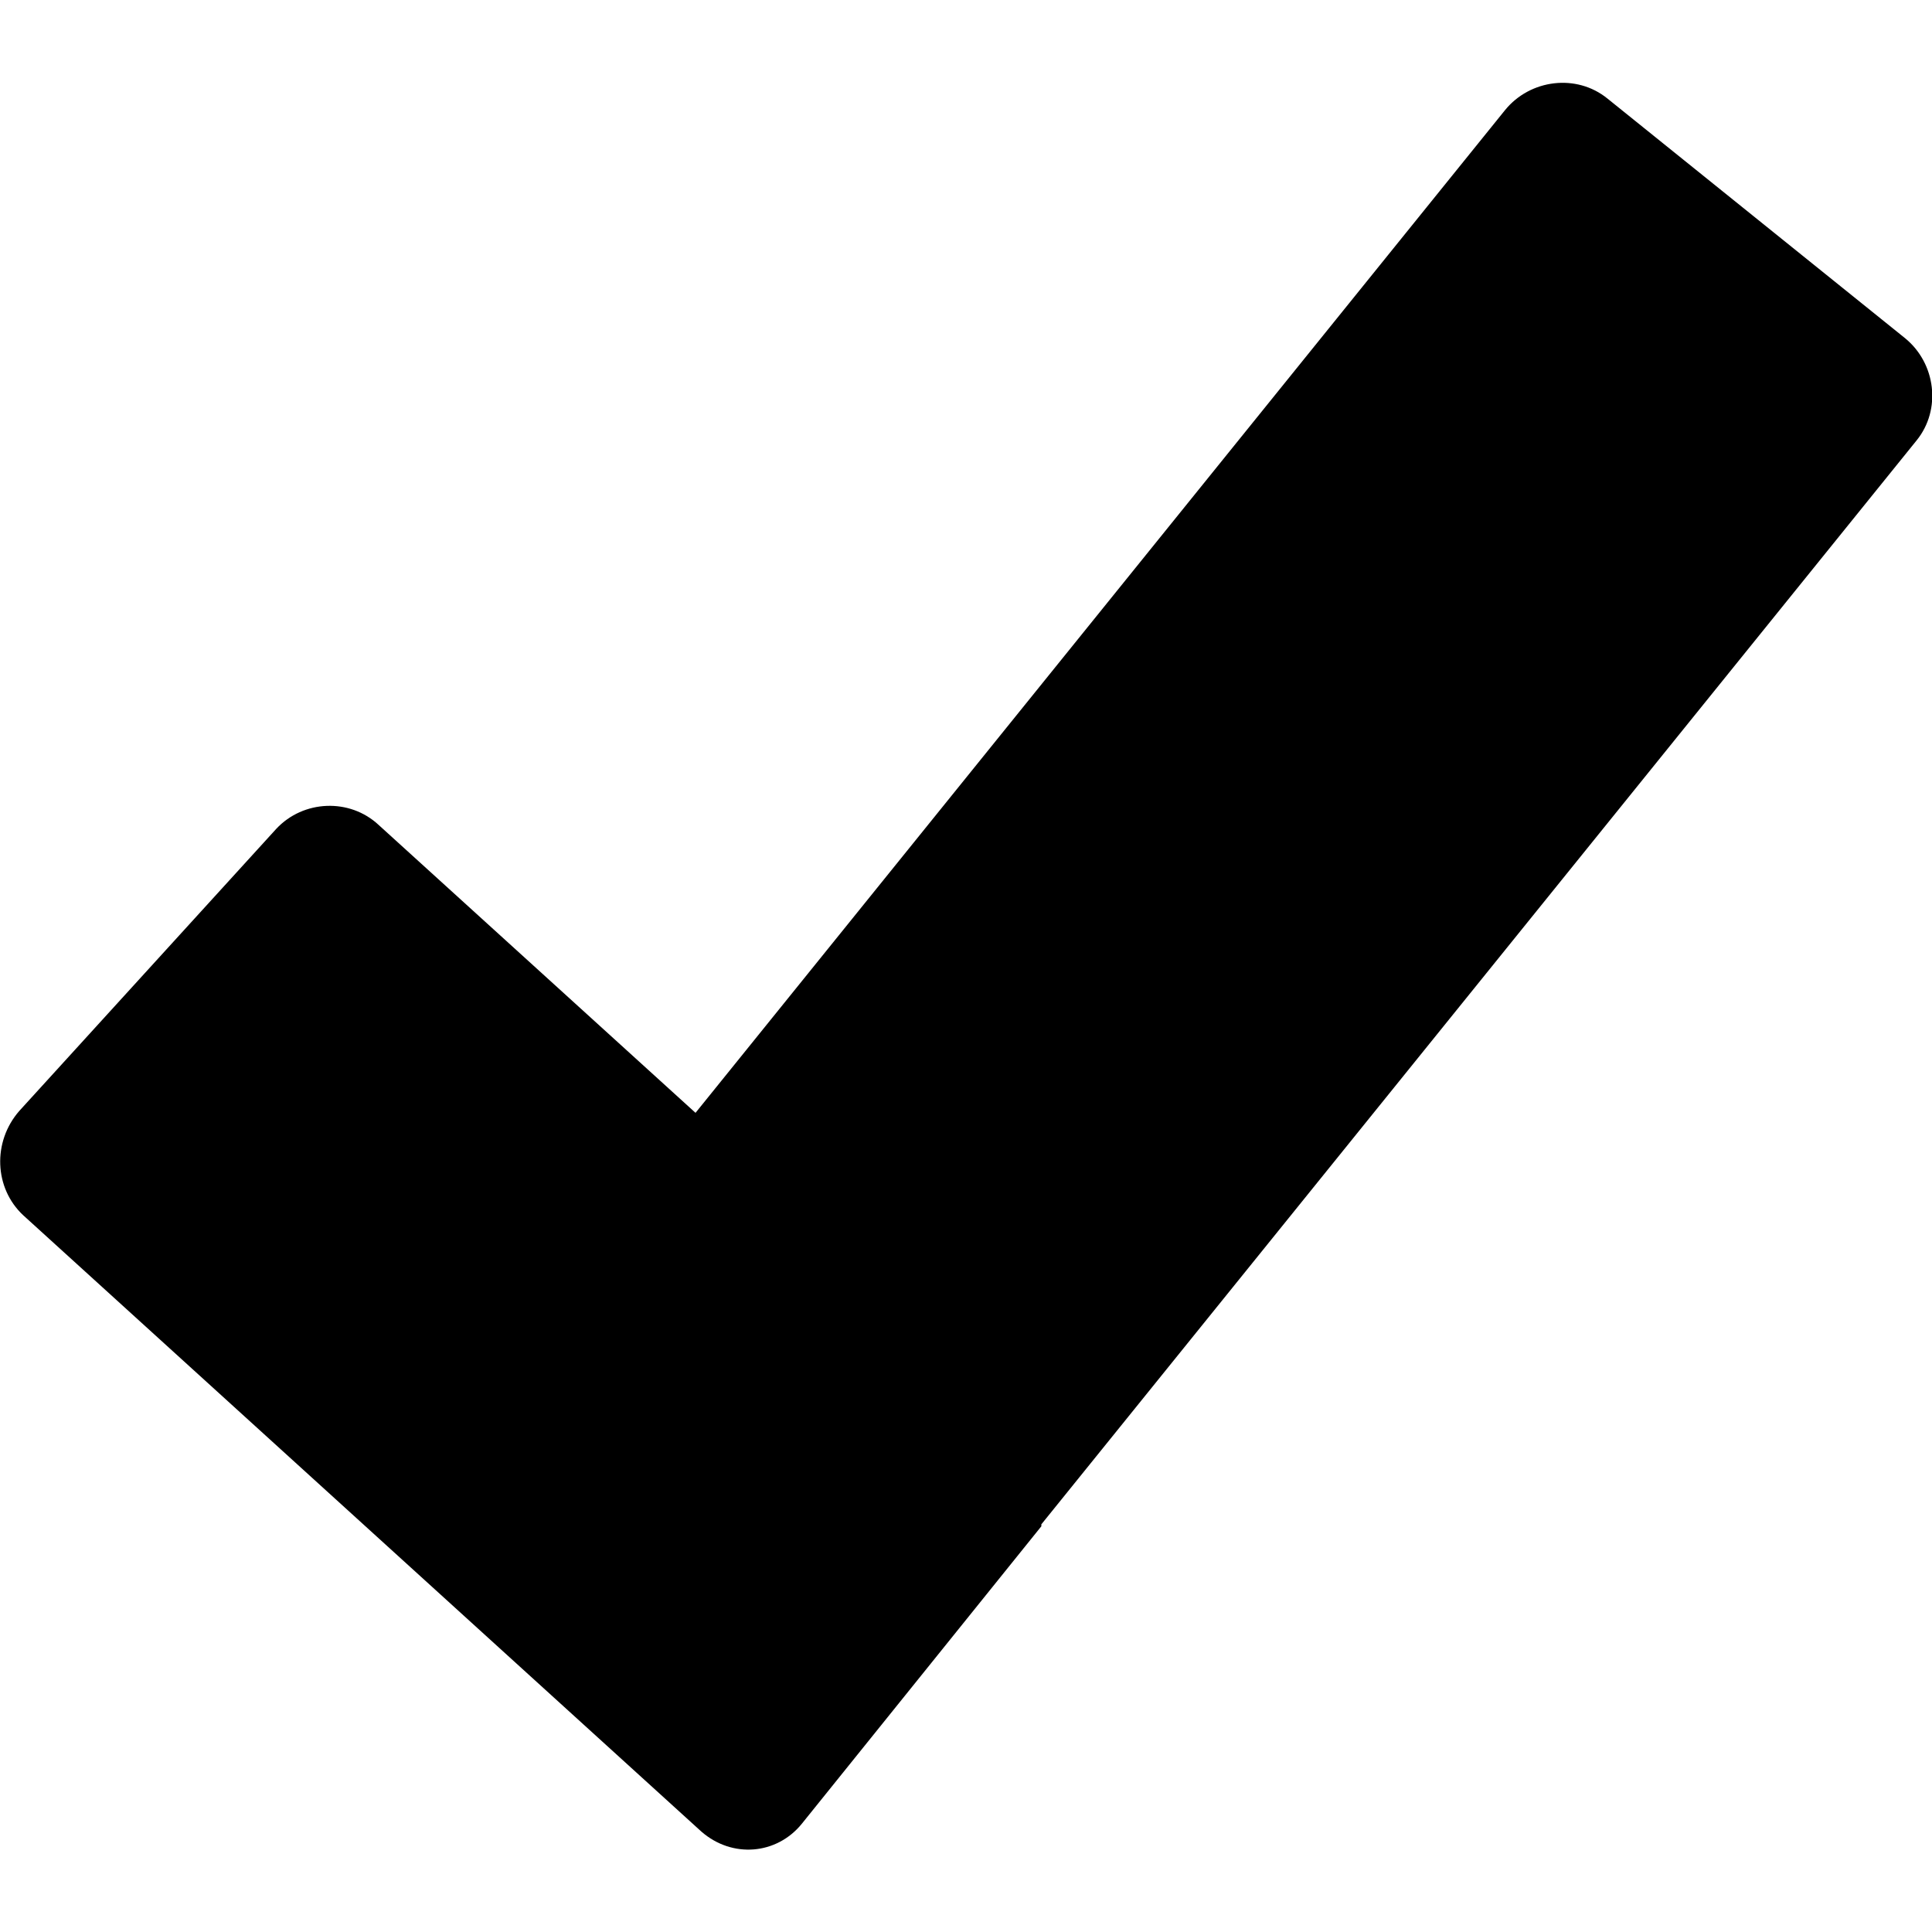
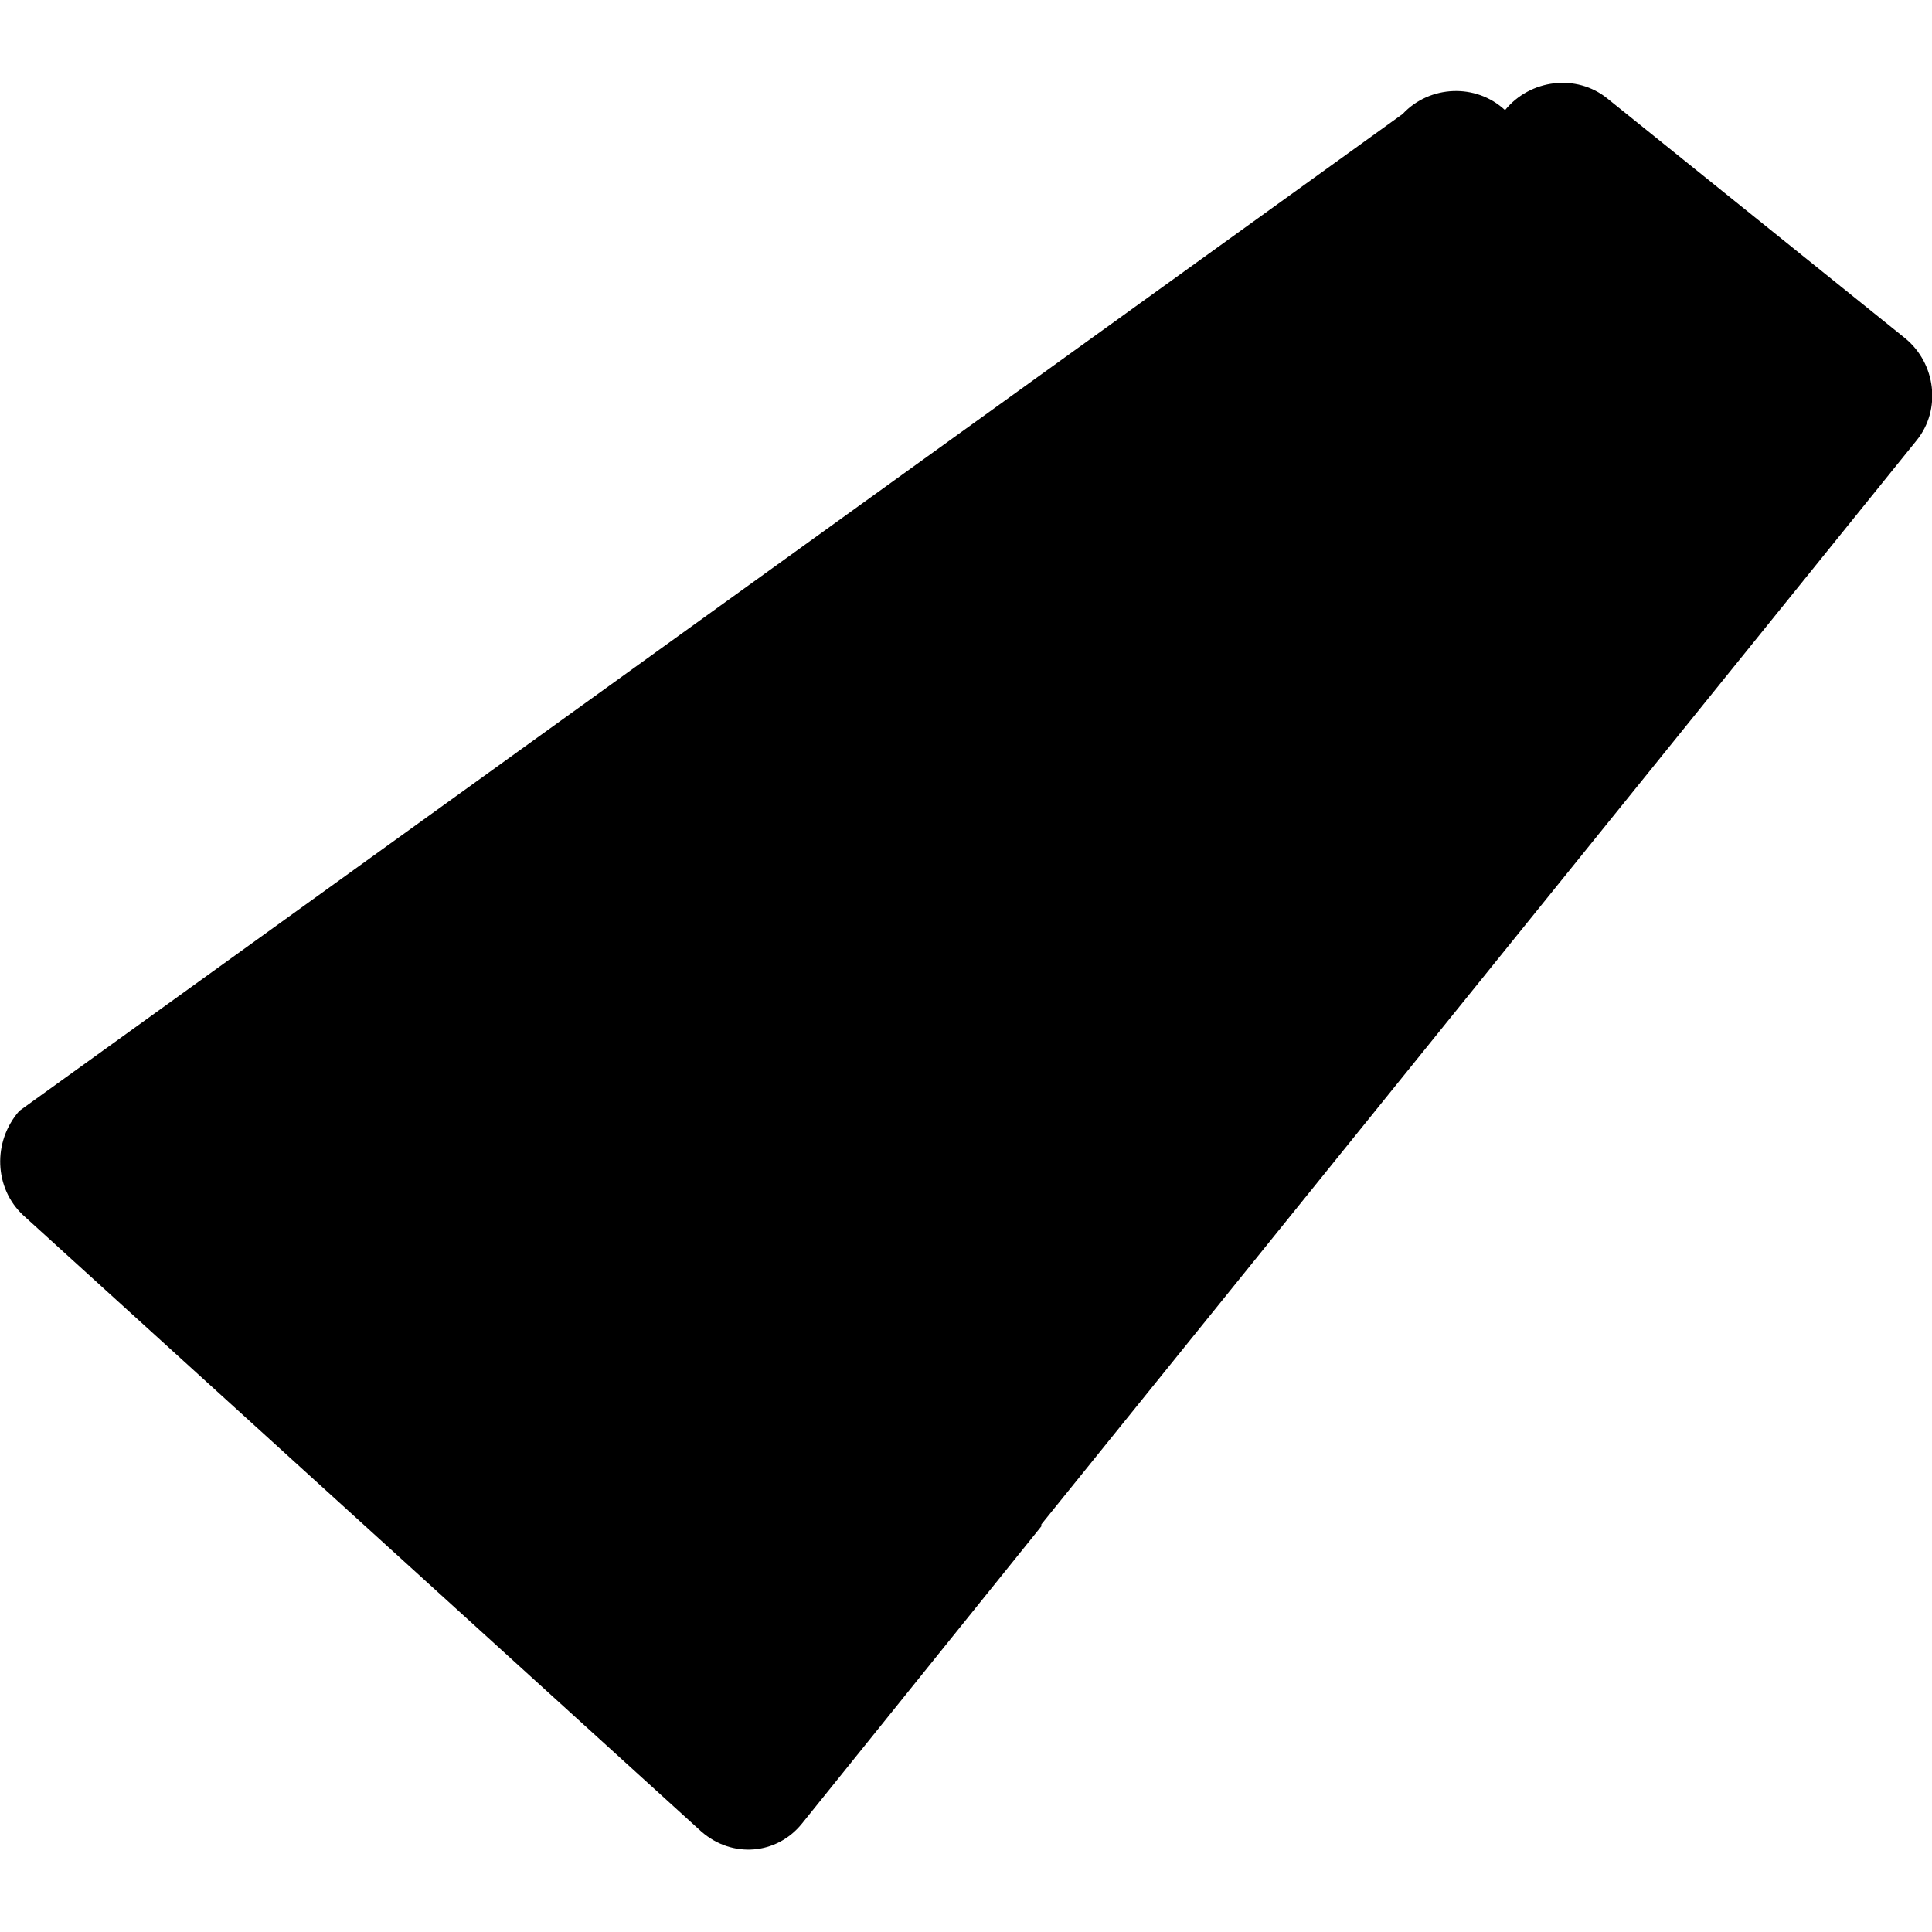
<svg xmlns="http://www.w3.org/2000/svg" width="64" height="64" viewBox="0 0 1000 1000">
-   <path d="M986 175L832 51c-16-13-40-10-53 6L360 576 196 427c-15-14-39-13-53 2L10 575c-14 16-13 40 2 54l351 319c16 14 39 12 52-4l124-154v-1l453-561c13-16 10-40-6-53z" />
+   <path d="M986 175L832 51c-16-13-40-10-53 6c-15-14-39-13-53 2L10 575c-14 16-13 40 2 54l351 319c16 14 39 12 52-4l124-154v-1l453-561c13-16 10-40-6-53z" />
</svg>